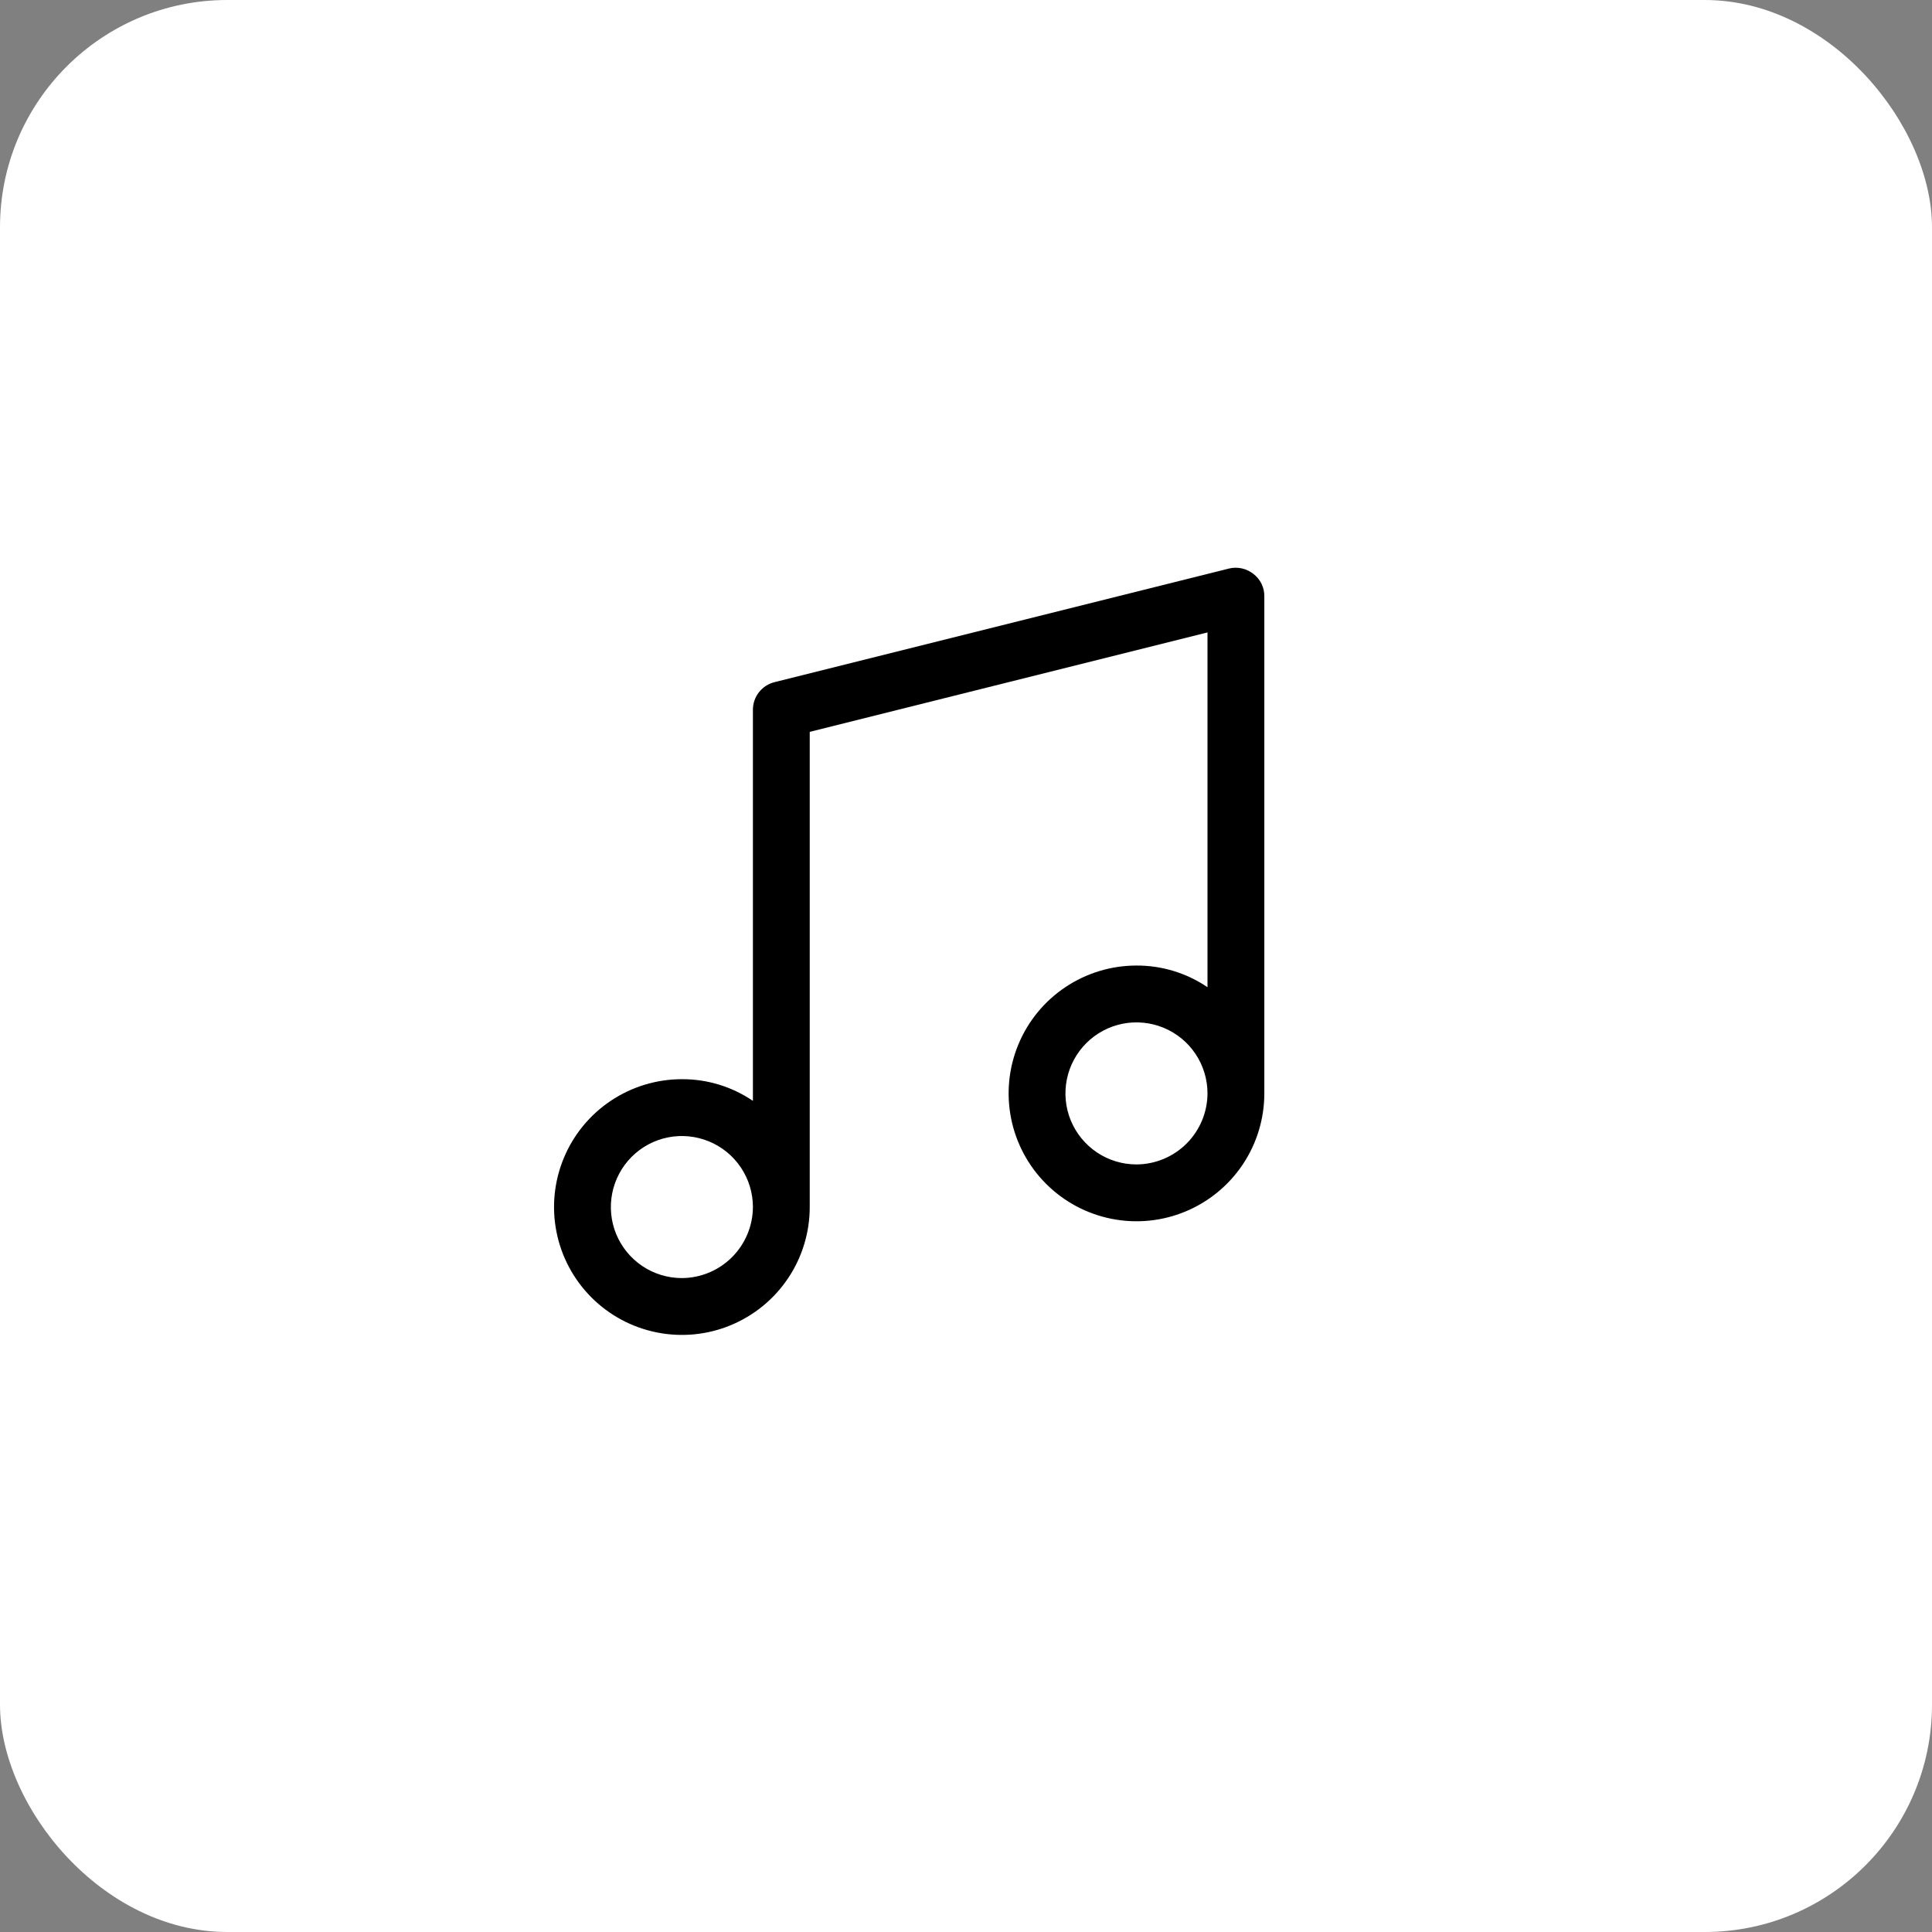
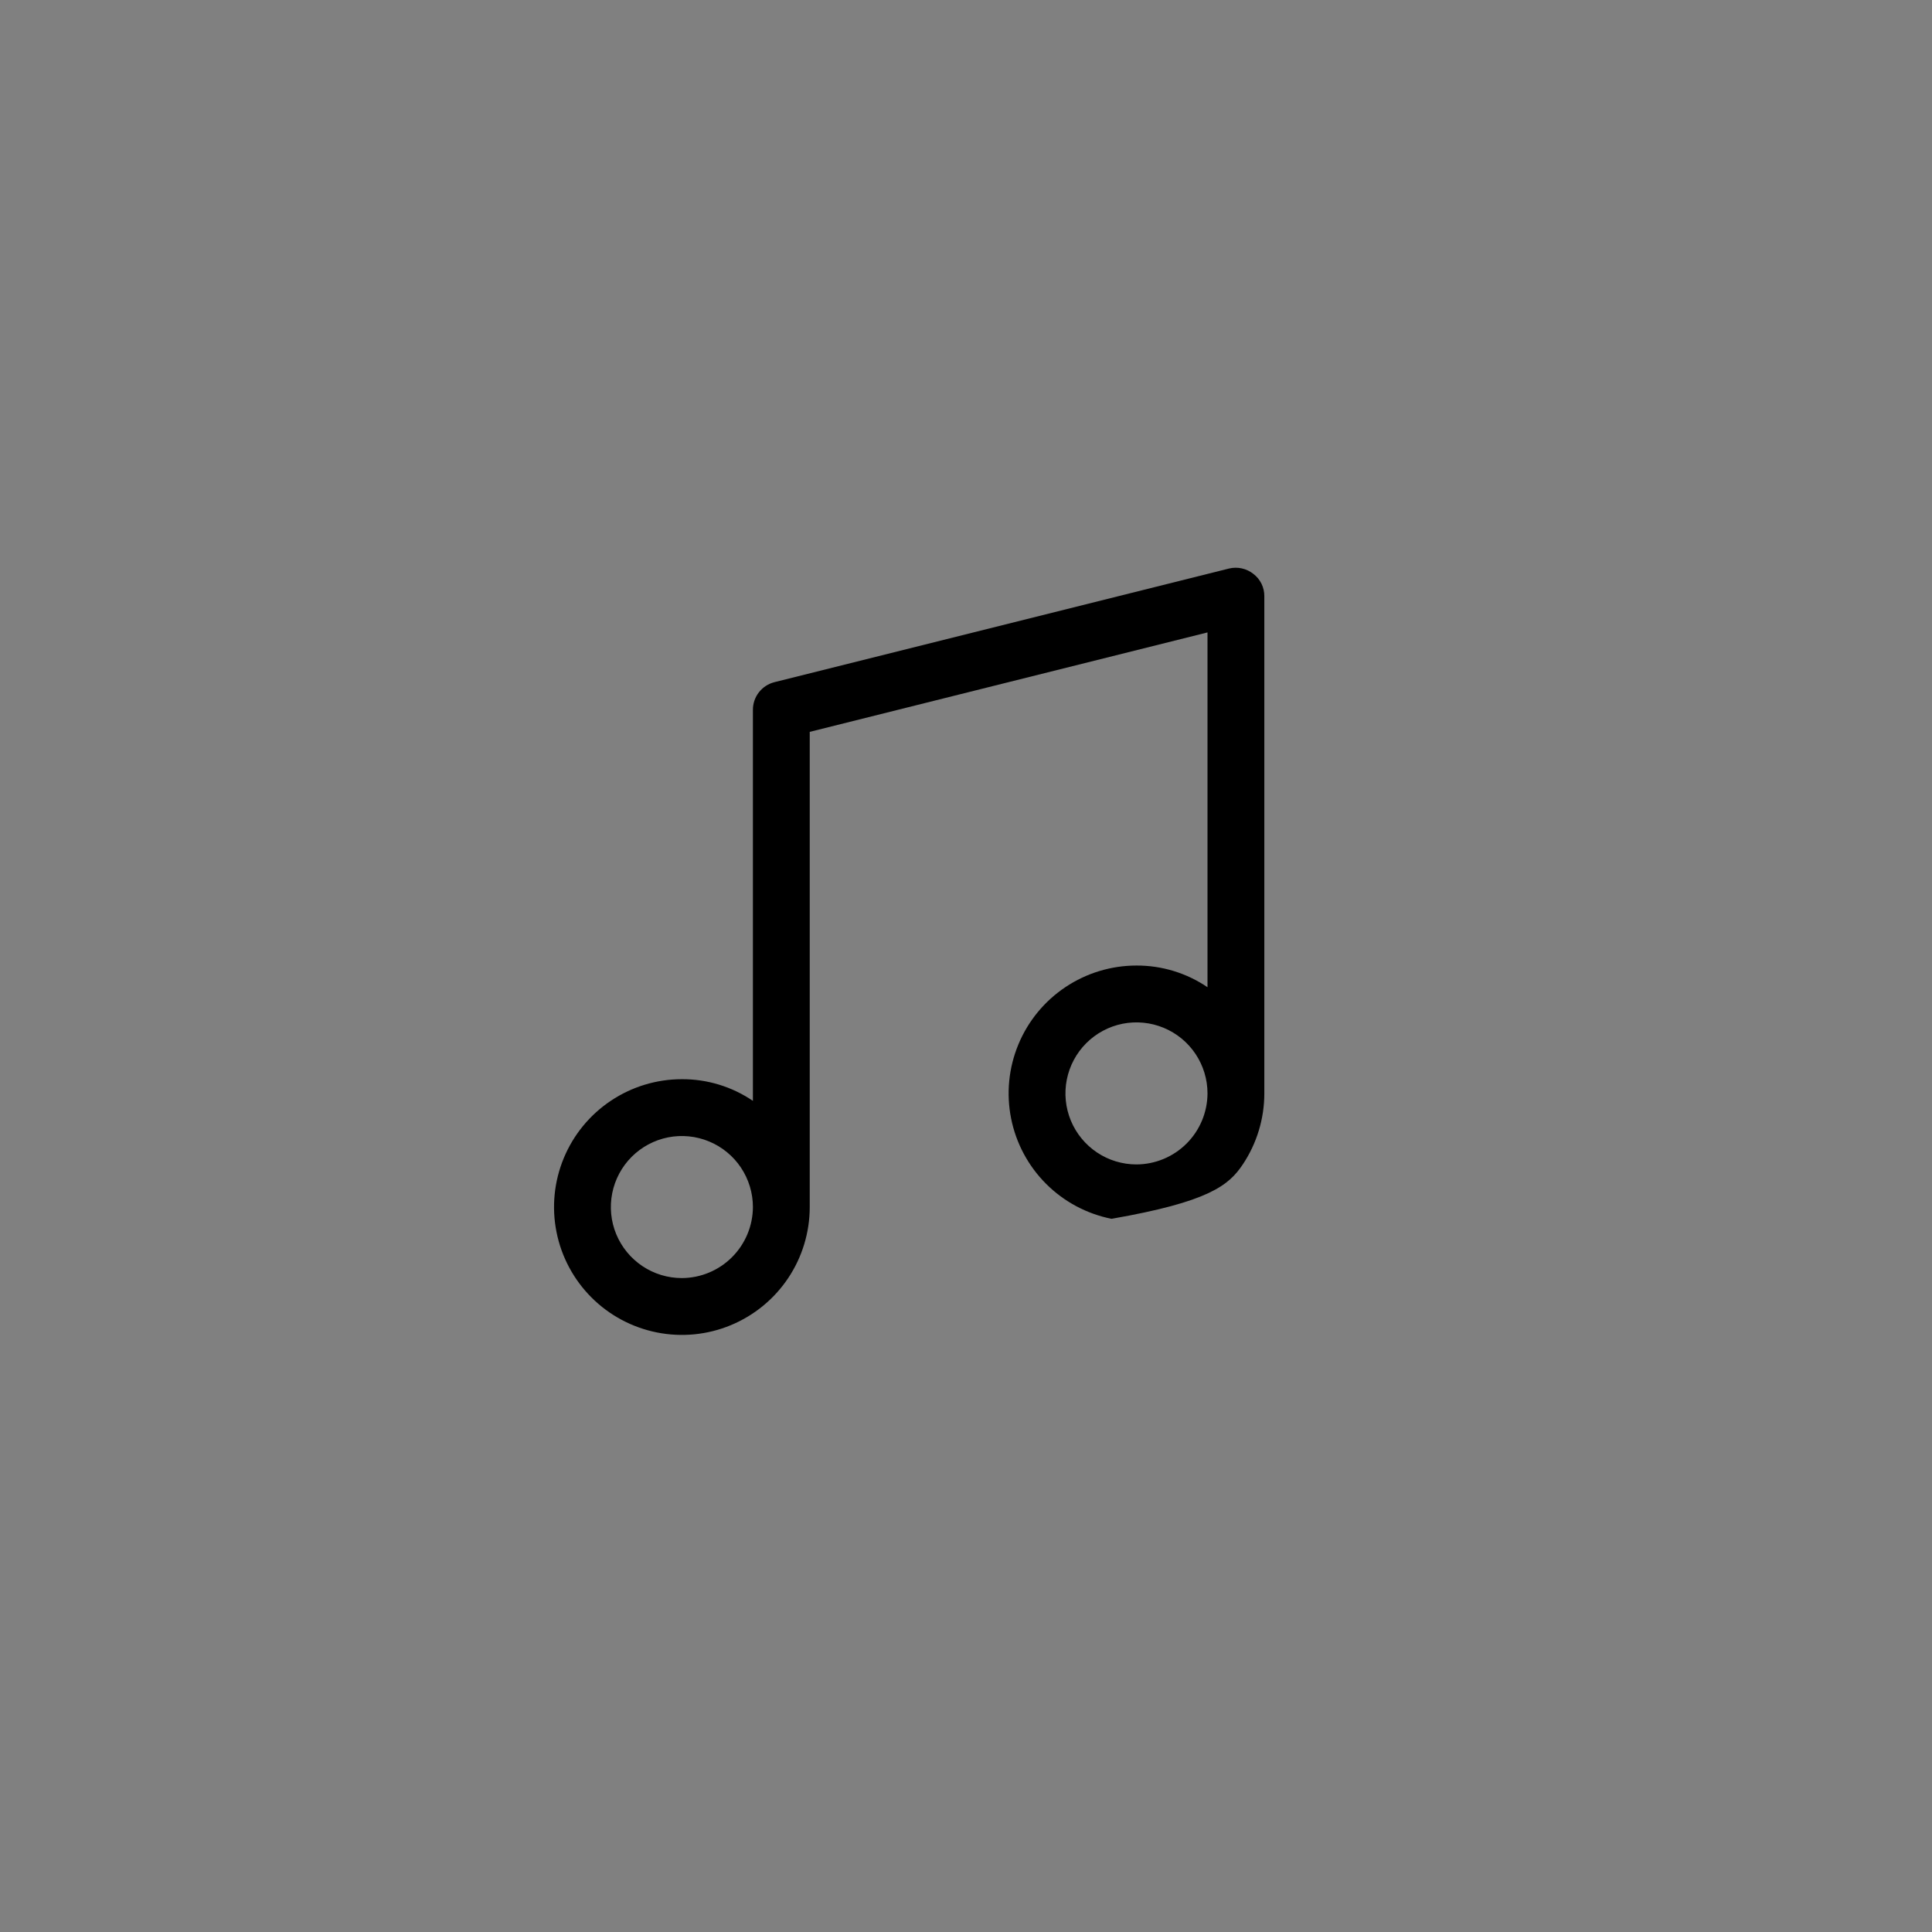
<svg xmlns="http://www.w3.org/2000/svg" width="68" height="68" viewBox="0 0 68 68" fill="none">
  <rect x="0" y="0" width="68" height="68" fill="#808080" stroke="none" />
-   <rect width="68" height="68" rx="8" fill="white" />
-   <path d="M44.112 20.197C43.994 20.104 43.856 20.038 43.709 20.006C43.562 19.973 43.409 19.975 43.263 20.009L27.262 24.009C27.044 24.063 26.851 24.188 26.712 24.365C26.574 24.542 26.499 24.76 26.5 24.985V38.747C25.763 38.246 24.891 37.98 24 37.984C23.11 37.984 22.24 38.248 21.5 38.743C20.76 39.237 20.183 39.94 19.843 40.762C19.502 41.585 19.413 42.489 19.587 43.362C19.76 44.235 20.189 45.037 20.818 45.666C21.447 46.296 22.249 46.724 23.122 46.898C23.995 47.072 24.9 46.983 25.722 46.642C26.544 46.301 27.247 45.725 27.742 44.984C28.236 44.245 28.5 43.374 28.5 42.484V25.759L42.5 22.259V34.747C41.763 34.246 40.891 33.98 40 33.984C39.11 33.984 38.24 34.248 37.5 34.743C36.76 35.237 36.183 35.94 35.843 36.762C35.502 37.585 35.413 38.489 35.587 39.362C35.76 40.235 36.189 41.037 36.818 41.666C37.447 42.296 38.249 42.724 39.122 42.898C39.995 43.072 40.9 42.983 41.722 42.642C42.544 42.301 43.247 41.725 43.742 40.984C44.236 40.245 44.5 39.374 44.5 38.484V20.985C44.502 20.832 44.467 20.681 44.4 20.545C44.333 20.408 44.234 20.289 44.112 20.197ZM24 44.984C23.506 44.984 23.022 44.838 22.611 44.563C22.2 44.288 21.88 43.898 21.69 43.441C21.501 42.984 21.452 42.482 21.548 41.997C21.645 41.512 21.883 41.066 22.232 40.717C22.582 40.367 23.027 40.129 23.512 40.032C23.997 39.936 24.5 39.986 24.957 40.175C25.413 40.364 25.804 40.684 26.079 41.096C26.353 41.507 26.5 41.99 26.5 42.484C26.497 43.147 26.232 43.781 25.764 44.249C25.296 44.717 24.662 44.981 24 44.984ZM40 40.984C39.505 40.984 39.022 40.838 38.611 40.563C38.2 40.288 37.88 39.898 37.69 39.441C37.501 38.984 37.452 38.482 37.548 37.997C37.645 37.512 37.883 37.066 38.232 36.717C38.582 36.367 39.027 36.129 39.512 36.032C39.997 35.936 40.5 35.986 40.957 36.175C41.413 36.364 41.804 36.684 42.079 37.096C42.353 37.507 42.5 37.99 42.5 38.484C42.497 39.147 42.232 39.781 41.764 40.249C41.296 40.717 40.662 40.981 40 40.984Z" fill="black" />
+   <path d="M44.112 20.197C43.994 20.104 43.856 20.038 43.709 20.006C43.562 19.973 43.409 19.975 43.263 20.009L27.262 24.009C27.044 24.063 26.851 24.188 26.712 24.365C26.574 24.542 26.499 24.76 26.5 24.985V38.747C25.763 38.246 24.891 37.98 24 37.984C23.11 37.984 22.24 38.248 21.5 38.743C20.76 39.237 20.183 39.94 19.843 40.762C19.502 41.585 19.413 42.489 19.587 43.362C19.76 44.235 20.189 45.037 20.818 45.666C21.447 46.296 22.249 46.724 23.122 46.898C23.995 47.072 24.9 46.983 25.722 46.642C26.544 46.301 27.247 45.725 27.742 44.984C28.236 44.245 28.5 43.374 28.5 42.484V25.759L42.5 22.259V34.747C41.763 34.246 40.891 33.98 40 33.984C39.11 33.984 38.24 34.248 37.5 34.743C36.76 35.237 36.183 35.94 35.843 36.762C35.502 37.585 35.413 38.489 35.587 39.362C35.76 40.235 36.189 41.037 36.818 41.666C37.447 42.296 38.249 42.724 39.122 42.898C42.544 42.301 43.247 41.725 43.742 40.984C44.236 40.245 44.5 39.374 44.5 38.484V20.985C44.502 20.832 44.467 20.681 44.4 20.545C44.333 20.408 44.234 20.289 44.112 20.197ZM24 44.984C23.506 44.984 23.022 44.838 22.611 44.563C22.2 44.288 21.88 43.898 21.69 43.441C21.501 42.984 21.452 42.482 21.548 41.997C21.645 41.512 21.883 41.066 22.232 40.717C22.582 40.367 23.027 40.129 23.512 40.032C23.997 39.936 24.5 39.986 24.957 40.175C25.413 40.364 25.804 40.684 26.079 41.096C26.353 41.507 26.5 41.99 26.5 42.484C26.497 43.147 26.232 43.781 25.764 44.249C25.296 44.717 24.662 44.981 24 44.984ZM40 40.984C39.505 40.984 39.022 40.838 38.611 40.563C38.2 40.288 37.88 39.898 37.69 39.441C37.501 38.984 37.452 38.482 37.548 37.997C37.645 37.512 37.883 37.066 38.232 36.717C38.582 36.367 39.027 36.129 39.512 36.032C39.997 35.936 40.5 35.986 40.957 36.175C41.413 36.364 41.804 36.684 42.079 37.096C42.353 37.507 42.5 37.99 42.5 38.484C42.497 39.147 42.232 39.781 41.764 40.249C41.296 40.717 40.662 40.981 40 40.984Z" fill="black" />
</svg>